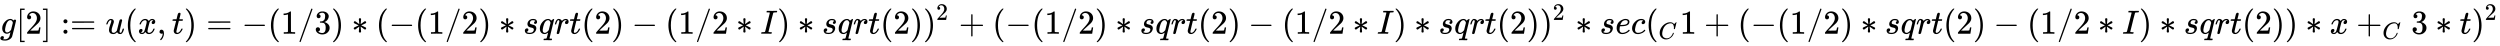
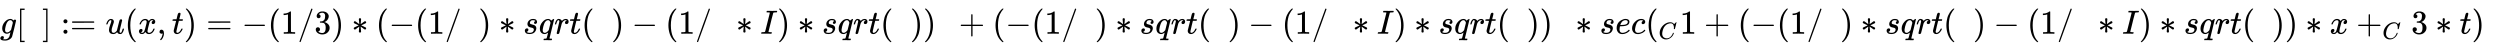
<svg xmlns="http://www.w3.org/2000/svg" xmlns:xlink="http://www.w3.org/1999/xlink" width="173.314ex" height="3.176ex" style="vertical-align: -0.838ex;" viewBox="0 -1006.6 74621 1367.4" role="img" focusable="false" aria-labelledby="MathJax-SVG-1-Title">
  <title id="MathJax-SVG-1-Title">{\displaystyle g[2]:={u(x,t)=-(1/3)*(-(1/2)*sqrt(2)-(1/2*I)*sqrt(2))^{2}+(-(1/2)*sqrt(2)-(1/2*I)*sqrt(2))^{2}*sec(_{C}1+(-(1/2)*sqrt(2)-(1/2*I)*sqrt(2))*x+_{C}3*t)^{2}}}</title>
  <defs aria-hidden="true">
    <path stroke-width="1" id="E1-MJMATHI-67" d="M311 43Q296 30 267 15T206 0Q143 0 105 45T66 160Q66 265 143 353T314 442Q361 442 401 394L404 398Q406 401 409 404T418 412T431 419T447 422Q461 422 470 413T480 394Q480 379 423 152T363 -80Q345 -134 286 -169T151 -205Q10 -205 10 -137Q10 -111 28 -91T74 -71Q89 -71 102 -80T116 -111Q116 -121 114 -130T107 -144T99 -154T92 -162L90 -164H91Q101 -167 151 -167Q189 -167 211 -155Q234 -144 254 -122T282 -75Q288 -56 298 -13Q311 35 311 43ZM384 328L380 339Q377 350 375 354T369 368T359 382T346 393T328 402T306 405Q262 405 221 352Q191 313 171 233T151 117Q151 38 213 38Q269 38 323 108L331 118L384 328Z" />
    <path stroke-width="1" id="E1-MJMAIN-5B" d="M118 -250V750H255V710H158V-210H255V-250H118Z" />
-     <path stroke-width="1" id="E1-MJMAIN-32" d="M109 429Q82 429 66 447T50 491Q50 562 103 614T235 666Q326 666 387 610T449 465Q449 422 429 383T381 315T301 241Q265 210 201 149L142 93L218 92Q375 92 385 97Q392 99 409 186V189H449V186Q448 183 436 95T421 3V0H50V19V31Q50 38 56 46T86 81Q115 113 136 137Q145 147 170 174T204 211T233 244T261 278T284 308T305 340T320 369T333 401T340 431T343 464Q343 527 309 573T212 619Q179 619 154 602T119 569T109 550Q109 549 114 549Q132 549 151 535T170 489Q170 464 154 447T109 429Z" />
    <path stroke-width="1" id="E1-MJMAIN-5D" d="M22 710V750H159V-250H22V-210H119V710H22Z" />
    <path stroke-width="1" id="E1-MJMAIN-3A" d="M78 370Q78 394 95 412T138 430Q162 430 180 414T199 371Q199 346 182 328T139 310T96 327T78 370ZM78 60Q78 84 95 102T138 120Q162 120 180 104T199 61Q199 36 182 18T139 0T96 17T78 60Z" />
    <path stroke-width="1" id="E1-MJMAIN-3D" d="M56 347Q56 360 70 367H707Q722 359 722 347Q722 336 708 328L390 327H72Q56 332 56 347ZM56 153Q56 168 72 173H708Q722 163 722 153Q722 140 707 133H70Q56 140 56 153Z" />
    <path stroke-width="1" id="E1-MJMATHI-75" d="M21 287Q21 295 30 318T55 370T99 420T158 442Q204 442 227 417T250 358Q250 340 216 246T182 105Q182 62 196 45T238 27T291 44T328 78L339 95Q341 99 377 247Q407 367 413 387T427 416Q444 431 463 431Q480 431 488 421T496 402L420 84Q419 79 419 68Q419 43 426 35T447 26Q469 29 482 57T512 145Q514 153 532 153Q551 153 551 144Q550 139 549 130T540 98T523 55T498 17T462 -8Q454 -10 438 -10Q372 -10 347 46Q345 45 336 36T318 21T296 6T267 -6T233 -11Q189 -11 155 7Q103 38 103 113Q103 170 138 262T173 379Q173 380 173 381Q173 390 173 393T169 400T158 404H154Q131 404 112 385T82 344T65 302T57 280Q55 278 41 278H27Q21 284 21 287Z" />
    <path stroke-width="1" id="E1-MJMAIN-28" d="M94 250Q94 319 104 381T127 488T164 576T202 643T244 695T277 729T302 750H315H319Q333 750 333 741Q333 738 316 720T275 667T226 581T184 443T167 250T184 58T225 -81T274 -167T316 -220T333 -241Q333 -250 318 -250H315H302L274 -226Q180 -141 137 -14T94 250Z" />
    <path stroke-width="1" id="E1-MJMATHI-78" d="M52 289Q59 331 106 386T222 442Q257 442 286 424T329 379Q371 442 430 442Q467 442 494 420T522 361Q522 332 508 314T481 292T458 288Q439 288 427 299T415 328Q415 374 465 391Q454 404 425 404Q412 404 406 402Q368 386 350 336Q290 115 290 78Q290 50 306 38T341 26Q378 26 414 59T463 140Q466 150 469 151T485 153H489Q504 153 504 145Q504 144 502 134Q486 77 440 33T333 -11Q263 -11 227 52Q186 -10 133 -10H127Q78 -10 57 16T35 71Q35 103 54 123T99 143Q142 143 142 101Q142 81 130 66T107 46T94 41L91 40Q91 39 97 36T113 29T132 26Q168 26 194 71Q203 87 217 139T245 247T261 313Q266 340 266 352Q266 380 251 392T217 404Q177 404 142 372T93 290Q91 281 88 280T72 278H58Q52 284 52 289Z" />
-     <path stroke-width="1" id="E1-MJMAIN-2C" d="M78 35T78 60T94 103T137 121Q165 121 187 96T210 8Q210 -27 201 -60T180 -117T154 -158T130 -185T117 -194Q113 -194 104 -185T95 -172Q95 -168 106 -156T131 -126T157 -76T173 -3V9L172 8Q170 7 167 6T161 3T152 1T140 0Q113 0 96 17Z" />
+     <path stroke-width="1" id="E1-MJMAIN-2C" d="M78 35T78 60T94 103T137 121Q165 121 187 96T210 8Q210 -27 201 -60T180 -117T154 -158T130 -185T117 -194Q113 -194 104 -185T95 -172Q95 -168 106 -156T131 -126T173 -3V9L172 8Q170 7 167 6T161 3T152 1T140 0Q113 0 96 17Z" />
    <path stroke-width="1" id="E1-MJMATHI-74" d="M26 385Q19 392 19 395Q19 399 22 411T27 425Q29 430 36 430T87 431H140L159 511Q162 522 166 540T173 566T179 586T187 603T197 615T211 624T229 626Q247 625 254 615T261 596Q261 589 252 549T232 470L222 433Q222 431 272 431H323Q330 424 330 420Q330 398 317 385H210L174 240Q135 80 135 68Q135 26 162 26Q197 26 230 60T283 144Q285 150 288 151T303 153H307Q322 153 322 145Q322 142 319 133Q314 117 301 95T267 48T216 6T155 -11Q125 -11 98 4T59 56Q57 64 57 83V101L92 241Q127 382 128 383Q128 385 77 385H26Z" />
    <path stroke-width="1" id="E1-MJMAIN-29" d="M60 749L64 750Q69 750 74 750H86L114 726Q208 641 251 514T294 250Q294 182 284 119T261 12T224 -76T186 -143T145 -194T113 -227T90 -246Q87 -249 86 -250H74Q66 -250 63 -250T58 -247T55 -238Q56 -237 66 -225Q221 -64 221 250T66 725Q56 737 55 738Q55 746 60 749Z" />
    <path stroke-width="1" id="E1-MJMAIN-2212" d="M84 237T84 250T98 270H679Q694 262 694 250T679 230H98Q84 237 84 250Z" />
    <path stroke-width="1" id="E1-MJMAIN-31" d="M213 578L200 573Q186 568 160 563T102 556H83V602H102Q149 604 189 617T245 641T273 663Q275 666 285 666Q294 666 302 660V361L303 61Q310 54 315 52T339 48T401 46H427V0H416Q395 3 257 3Q121 3 100 0H88V46H114Q136 46 152 46T177 47T193 50T201 52T207 57T213 61V578Z" />
    <path stroke-width="1" id="E1-MJMAIN-2F" d="M423 750Q432 750 438 744T444 730Q444 725 271 248T92 -240Q85 -250 75 -250Q68 -250 62 -245T56 -231Q56 -221 230 257T407 740Q411 750 423 750Z" />
    <path stroke-width="1" id="E1-MJMAIN-33" d="M127 463Q100 463 85 480T69 524Q69 579 117 622T233 665Q268 665 277 664Q351 652 390 611T430 522Q430 470 396 421T302 350L299 348Q299 347 308 345T337 336T375 315Q457 262 457 175Q457 96 395 37T238 -22Q158 -22 100 21T42 130Q42 158 60 175T105 193Q133 193 151 175T169 130Q169 119 166 110T159 94T148 82T136 74T126 70T118 67L114 66Q165 21 238 21Q293 21 321 74Q338 107 338 175V195Q338 290 274 322Q259 328 213 329L171 330L168 332Q166 335 166 348Q166 366 174 366Q202 366 232 371Q266 376 294 413T322 525V533Q322 590 287 612Q265 626 240 626Q208 626 181 615T143 592T132 580H135Q138 579 143 578T153 573T165 566T175 555T183 540T186 520Q186 498 172 481T127 463Z" />
    <path stroke-width="1" id="E1-MJMAIN-2217" d="M229 286Q216 420 216 436Q216 454 240 464Q241 464 245 464T251 465Q263 464 273 456T283 436Q283 419 277 356T270 286L328 328Q384 369 389 372T399 375Q412 375 423 365T435 338Q435 325 425 315Q420 312 357 282T289 250L355 219L425 184Q434 175 434 161Q434 146 425 136T401 125Q393 125 383 131T328 171L270 213Q283 79 283 63Q283 53 276 44T250 35Q231 35 224 44T216 63Q216 80 222 143T229 213L171 171Q115 130 110 127Q106 124 100 124Q87 124 76 134T64 161Q64 166 64 169T67 175T72 181T81 188T94 195T113 204T138 215T170 230T210 250L74 315Q65 324 65 338Q65 353 74 363T98 374Q106 374 116 368T171 328L229 286Z" />
    <path stroke-width="1" id="E1-MJMATHI-73" d="M131 289Q131 321 147 354T203 415T300 442Q362 442 390 415T419 355Q419 323 402 308T364 292Q351 292 340 300T328 326Q328 342 337 354T354 372T367 378Q368 378 368 379Q368 382 361 388T336 399T297 405Q249 405 227 379T204 326Q204 301 223 291T278 274T330 259Q396 230 396 163Q396 135 385 107T352 51T289 7T195 -10Q118 -10 86 19T53 87Q53 126 74 143T118 160Q133 160 146 151T160 120Q160 94 142 76T111 58Q109 57 108 57T107 55Q108 52 115 47T146 34T201 27Q237 27 263 38T301 66T318 97T323 122Q323 150 302 164T254 181T195 196T148 231Q131 256 131 289Z" />
    <path stroke-width="1" id="E1-MJMATHI-71" d="M33 157Q33 258 109 349T280 441Q340 441 372 389Q373 390 377 395T388 406T404 418Q438 442 450 442Q454 442 457 439T460 434Q460 425 391 149Q320 -135 320 -139Q320 -147 365 -148H390Q396 -156 396 -157T393 -175Q389 -188 383 -194H370Q339 -192 262 -192Q234 -192 211 -192T174 -192T157 -193Q143 -193 143 -185Q143 -182 145 -170Q149 -154 152 -151T172 -148Q220 -148 230 -141Q238 -136 258 -53T279 32Q279 33 272 29Q224 -10 172 -10Q117 -10 75 30T33 157ZM352 326Q329 405 277 405Q242 405 210 374T160 293Q131 214 119 129Q119 126 119 118T118 106Q118 61 136 44T179 26Q233 26 290 98L298 109L352 326Z" />
    <path stroke-width="1" id="E1-MJMATHI-72" d="M21 287Q22 290 23 295T28 317T38 348T53 381T73 411T99 433T132 442Q161 442 183 430T214 408T225 388Q227 382 228 382T236 389Q284 441 347 441H350Q398 441 422 400Q430 381 430 363Q430 333 417 315T391 292T366 288Q346 288 334 299T322 328Q322 376 378 392Q356 405 342 405Q286 405 239 331Q229 315 224 298T190 165Q156 25 151 16Q138 -11 108 -11Q95 -11 87 -5T76 7T74 17Q74 30 114 189T154 366Q154 405 128 405Q107 405 92 377T68 316T57 280Q55 278 41 278H27Q21 284 21 287Z" />
    <path stroke-width="1" id="E1-MJMATHI-49" d="M43 1Q26 1 26 10Q26 12 29 24Q34 43 39 45Q42 46 54 46H60Q120 46 136 53Q137 53 138 54Q143 56 149 77T198 273Q210 318 216 344Q286 624 286 626Q284 630 284 631Q274 637 213 637H193Q184 643 189 662Q193 677 195 680T209 683H213Q285 681 359 681Q481 681 487 683H497Q504 676 504 672T501 655T494 639Q491 637 471 637Q440 637 407 634Q393 631 388 623Q381 609 337 432Q326 385 315 341Q245 65 245 59Q245 52 255 50T307 46H339Q345 38 345 37T342 19Q338 6 332 0H316Q279 2 179 2Q143 2 113 2T65 2T43 1Z" />
    <path stroke-width="1" id="E1-MJMAIN-2B" d="M56 237T56 250T70 270H369V420L370 570Q380 583 389 583Q402 583 409 568V270H707Q722 262 722 250T707 230H409V-68Q401 -82 391 -82H389H387Q375 -82 369 -68V230H70Q56 237 56 250Z" />
    <path stroke-width="1" id="E1-MJMATHI-65" d="M39 168Q39 225 58 272T107 350T174 402T244 433T307 442H310Q355 442 388 420T421 355Q421 265 310 237Q261 224 176 223Q139 223 138 221Q138 219 132 186T125 128Q125 81 146 54T209 26T302 45T394 111Q403 121 406 121Q410 121 419 112T429 98T420 82T390 55T344 24T281 -1T205 -11Q126 -11 83 42T39 168ZM373 353Q367 405 305 405Q272 405 244 391T199 357T170 316T154 280T149 261Q149 260 169 260Q282 260 327 284T373 353Z" />
    <path stroke-width="1" id="E1-MJMATHI-63" d="M34 159Q34 268 120 355T306 442Q362 442 394 418T427 355Q427 326 408 306T360 285Q341 285 330 295T319 325T330 359T352 380T366 386H367Q367 388 361 392T340 400T306 404Q276 404 249 390Q228 381 206 359Q162 315 142 235T121 119Q121 73 147 50Q169 26 205 26H209Q321 26 394 111Q403 121 406 121Q410 121 419 112T429 98T420 83T391 55T346 25T282 0T202 -11Q127 -11 81 37T34 159Z" />
    <path stroke-width="1" id="E1-MJMATHI-43" d="M50 252Q50 367 117 473T286 641T490 704Q580 704 633 653Q642 643 648 636T656 626L657 623Q660 623 684 649Q691 655 699 663T715 679T725 690L740 705H746Q760 705 760 698Q760 694 728 561Q692 422 692 421Q690 416 687 415T669 413H653Q647 419 647 422Q647 423 648 429T650 449T651 481Q651 552 619 605T510 659Q484 659 454 652T382 628T299 572T226 479Q194 422 175 346T156 222Q156 108 232 58Q280 24 350 24Q441 24 512 92T606 240Q610 253 612 255T628 257Q648 257 648 248Q648 243 647 239Q618 132 523 55T319 -22Q206 -22 128 53T50 252Z" />
  </defs>
  <g stroke="currentColor" fill="currentColor" stroke-width="0" transform="matrix(1 0 0 -1 0 0)" aria-hidden="true">
    <use xlink:href="#E1-MJMATHI-67" x="0" y="0" />
    <use xlink:href="#E1-MJMAIN-5B" x="480" y="0" />
    <use xlink:href="#E1-MJMAIN-32" x="759" y="0" />
    <use xlink:href="#E1-MJMAIN-5D" x="1259" y="0" />
    <g transform="translate(1815,0)">
      <use xlink:href="#E1-MJMAIN-3A" />
      <use xlink:href="#E1-MJMAIN-3D" x="278" y="0" />
    </g>
    <g transform="translate(3150,0)">
      <use xlink:href="#E1-MJMATHI-75" x="0" y="0" />
      <use xlink:href="#E1-MJMAIN-28" x="572" y="0" />
      <use xlink:href="#E1-MJMATHI-78" x="962" y="0" />
      <use xlink:href="#E1-MJMAIN-2C" x="1534" y="0" />
      <use xlink:href="#E1-MJMATHI-74" x="1979" y="0" />
      <use xlink:href="#E1-MJMAIN-29" x="2341" y="0" />
      <use xlink:href="#E1-MJMAIN-3D" x="3008" y="0" />
      <use xlink:href="#E1-MJMAIN-2212" x="4064" y="0" />
      <use xlink:href="#E1-MJMAIN-28" x="4843" y="0" />
      <use xlink:href="#E1-MJMAIN-31" x="5232" y="0" />
      <use xlink:href="#E1-MJMAIN-2F" x="5733" y="0" />
      <use xlink:href="#E1-MJMAIN-33" x="6233" y="0" />
      <use xlink:href="#E1-MJMAIN-29" x="6734" y="0" />
      <use xlink:href="#E1-MJMAIN-2217" x="7345" y="0" />
      <use xlink:href="#E1-MJMAIN-28" x="8068" y="0" />
      <use xlink:href="#E1-MJMAIN-2212" x="8458" y="0" />
      <use xlink:href="#E1-MJMAIN-28" x="9236" y="0" />
      <use xlink:href="#E1-MJMAIN-31" x="9626" y="0" />
      <use xlink:href="#E1-MJMAIN-2F" x="10126" y="0" />
      <use xlink:href="#E1-MJMAIN-32" x="10627" y="0" />
      <use xlink:href="#E1-MJMAIN-29" x="11127" y="0" />
      <use xlink:href="#E1-MJMAIN-2217" x="11739" y="0" />
      <use xlink:href="#E1-MJMATHI-73" x="12462" y="0" />
      <use xlink:href="#E1-MJMATHI-71" x="12931" y="0" />
      <use xlink:href="#E1-MJMATHI-72" x="13392" y="0" />
      <use xlink:href="#E1-MJMATHI-74" x="13843" y="0" />
      <use xlink:href="#E1-MJMAIN-28" x="14205" y="0" />
      <use xlink:href="#E1-MJMAIN-32" x="14594" y="0" />
      <use xlink:href="#E1-MJMAIN-29" x="15095" y="0" />
      <use xlink:href="#E1-MJMAIN-2212" x="15706" y="0" />
      <use xlink:href="#E1-MJMAIN-28" x="16707" y="0" />
      <use xlink:href="#E1-MJMAIN-31" x="17097" y="0" />
      <use xlink:href="#E1-MJMAIN-2F" x="17597" y="0" />
      <use xlink:href="#E1-MJMAIN-32" x="18098" y="0" />
      <use xlink:href="#E1-MJMAIN-2217" x="18820" y="0" />
      <use xlink:href="#E1-MJMATHI-49" x="19543" y="0" />
      <use xlink:href="#E1-MJMAIN-29" x="20048" y="0" />
      <use xlink:href="#E1-MJMAIN-2217" x="20659" y="0" />
      <use xlink:href="#E1-MJMATHI-73" x="21382" y="0" />
      <use xlink:href="#E1-MJMATHI-71" x="21851" y="0" />
      <use xlink:href="#E1-MJMATHI-72" x="22312" y="0" />
      <use xlink:href="#E1-MJMATHI-74" x="22763" y="0" />
      <use xlink:href="#E1-MJMAIN-28" x="23125" y="0" />
      <use xlink:href="#E1-MJMAIN-32" x="23514" y="0" />
      <use xlink:href="#E1-MJMAIN-29" x="24015" y="0" />
      <g transform="translate(24404,0)">
        <use xlink:href="#E1-MJMAIN-29" x="0" y="0" />
        <use transform="scale(0.707)" xlink:href="#E1-MJMAIN-32" x="550" y="583" />
      </g>
      <use xlink:href="#E1-MJMAIN-2B" x="25470" y="0" />
      <use xlink:href="#E1-MJMAIN-28" x="26471" y="0" />
      <use xlink:href="#E1-MJMAIN-2212" x="26860" y="0" />
      <use xlink:href="#E1-MJMAIN-28" x="27639" y="0" />
      <use xlink:href="#E1-MJMAIN-31" x="28028" y="0" />
      <use xlink:href="#E1-MJMAIN-2F" x="28529" y="0" />
      <use xlink:href="#E1-MJMAIN-32" x="29029" y="0" />
      <use xlink:href="#E1-MJMAIN-29" x="29530" y="0" />
      <use xlink:href="#E1-MJMAIN-2217" x="30142" y="0" />
      <use xlink:href="#E1-MJMATHI-73" x="30864" y="0" />
      <use xlink:href="#E1-MJMATHI-71" x="31334" y="0" />
      <use xlink:href="#E1-MJMATHI-72" x="31794" y="0" />
      <use xlink:href="#E1-MJMATHI-74" x="32246" y="0" />
      <use xlink:href="#E1-MJMAIN-28" x="32607" y="0" />
      <use xlink:href="#E1-MJMAIN-32" x="32997" y="0" />
      <use xlink:href="#E1-MJMAIN-29" x="33497" y="0" />
      <use xlink:href="#E1-MJMAIN-2212" x="34109" y="0" />
      <use xlink:href="#E1-MJMAIN-28" x="35110" y="0" />
      <use xlink:href="#E1-MJMAIN-31" x="35499" y="0" />
      <use xlink:href="#E1-MJMAIN-2F" x="36000" y="0" />
      <use xlink:href="#E1-MJMAIN-32" x="36500" y="0" />
      <use xlink:href="#E1-MJMAIN-2217" x="37223" y="0" />
      <use xlink:href="#E1-MJMATHI-49" x="37946" y="0" />
      <use xlink:href="#E1-MJMAIN-29" x="38450" y="0" />
      <use xlink:href="#E1-MJMAIN-2217" x="39062" y="0" />
      <use xlink:href="#E1-MJMATHI-73" x="39785" y="0" />
      <use xlink:href="#E1-MJMATHI-71" x="40254" y="0" />
      <use xlink:href="#E1-MJMATHI-72" x="40715" y="0" />
      <use xlink:href="#E1-MJMATHI-74" x="41166" y="0" />
      <use xlink:href="#E1-MJMAIN-28" x="41528" y="0" />
      <use xlink:href="#E1-MJMAIN-32" x="41917" y="0" />
      <use xlink:href="#E1-MJMAIN-29" x="42418" y="0" />
      <g transform="translate(42807,0)">
        <use xlink:href="#E1-MJMAIN-29" x="0" y="0" />
        <use transform="scale(0.707)" xlink:href="#E1-MJMAIN-32" x="550" y="583" />
      </g>
      <use xlink:href="#E1-MJMAIN-2217" x="43873" y="0" />
      <use xlink:href="#E1-MJMATHI-73" x="44595" y="0" />
      <use xlink:href="#E1-MJMATHI-65" x="45065" y="0" />
      <use xlink:href="#E1-MJMATHI-63" x="45531" y="0" />
      <g transform="translate(45965,0)">
        <use xlink:href="#E1-MJMAIN-28" x="0" y="0" />
        <use transform="scale(0.707)" xlink:href="#E1-MJMATHI-43" x="550" y="-219" />
      </g>
      <use xlink:href="#E1-MJMAIN-31" x="46992" y="0" />
      <use xlink:href="#E1-MJMAIN-2B" x="47715" y="0" />
      <use xlink:href="#E1-MJMAIN-28" x="48716" y="0" />
      <use xlink:href="#E1-MJMAIN-2212" x="49105" y="0" />
      <use xlink:href="#E1-MJMAIN-28" x="49884" y="0" />
      <use xlink:href="#E1-MJMAIN-31" x="50273" y="0" />
      <use xlink:href="#E1-MJMAIN-2F" x="50774" y="0" />
      <use xlink:href="#E1-MJMAIN-32" x="51274" y="0" />
      <use xlink:href="#E1-MJMAIN-29" x="51775" y="0" />
      <use xlink:href="#E1-MJMAIN-2217" x="52386" y="0" />
      <use xlink:href="#E1-MJMATHI-73" x="53109" y="0" />
      <use xlink:href="#E1-MJMATHI-71" x="53579" y="0" />
      <use xlink:href="#E1-MJMATHI-72" x="54039" y="0" />
      <use xlink:href="#E1-MJMATHI-74" x="54491" y="0" />
      <use xlink:href="#E1-MJMAIN-28" x="54852" y="0" />
      <use xlink:href="#E1-MJMAIN-32" x="55242" y="0" />
      <use xlink:href="#E1-MJMAIN-29" x="55742" y="0" />
      <use xlink:href="#E1-MJMAIN-2212" x="56354" y="0" />
      <use xlink:href="#E1-MJMAIN-28" x="57355" y="0" />
      <use xlink:href="#E1-MJMAIN-31" x="57744" y="0" />
      <use xlink:href="#E1-MJMAIN-2F" x="58245" y="0" />
      <use xlink:href="#E1-MJMAIN-32" x="58745" y="0" />
      <use xlink:href="#E1-MJMAIN-2217" x="59468" y="0" />
      <use xlink:href="#E1-MJMATHI-49" x="60190" y="0" />
      <use xlink:href="#E1-MJMAIN-29" x="60695" y="0" />
      <use xlink:href="#E1-MJMAIN-2217" x="61307" y="0" />
      <use xlink:href="#E1-MJMATHI-73" x="62029" y="0" />
      <use xlink:href="#E1-MJMATHI-71" x="62499" y="0" />
      <use xlink:href="#E1-MJMATHI-72" x="62959" y="0" />
      <use xlink:href="#E1-MJMATHI-74" x="63411" y="0" />
      <use xlink:href="#E1-MJMAIN-28" x="63772" y="0" />
      <use xlink:href="#E1-MJMAIN-32" x="64162" y="0" />
      <use xlink:href="#E1-MJMAIN-29" x="64662" y="0" />
      <use xlink:href="#E1-MJMAIN-29" x="65052" y="0" />
      <use xlink:href="#E1-MJMAIN-2217" x="65664" y="0" />
      <use xlink:href="#E1-MJMATHI-78" x="66386" y="0" />
      <g transform="translate(67181,0)">
        <use xlink:href="#E1-MJMAIN-2B" x="0" y="0" />
        <use transform="scale(0.707)" xlink:href="#E1-MJMATHI-43" x="1100" y="-219" />
      </g>
      <use xlink:href="#E1-MJMAIN-33" x="68820" y="0" />
      <use xlink:href="#E1-MJMAIN-2217" x="69542" y="0" />
      <use xlink:href="#E1-MJMATHI-74" x="70265" y="0" />
      <g transform="translate(70626,0)">
        <use xlink:href="#E1-MJMAIN-29" x="0" y="0" />
        <use transform="scale(0.707)" xlink:href="#E1-MJMAIN-32" x="550" y="583" />
      </g>
    </g>
  </g>
</svg>